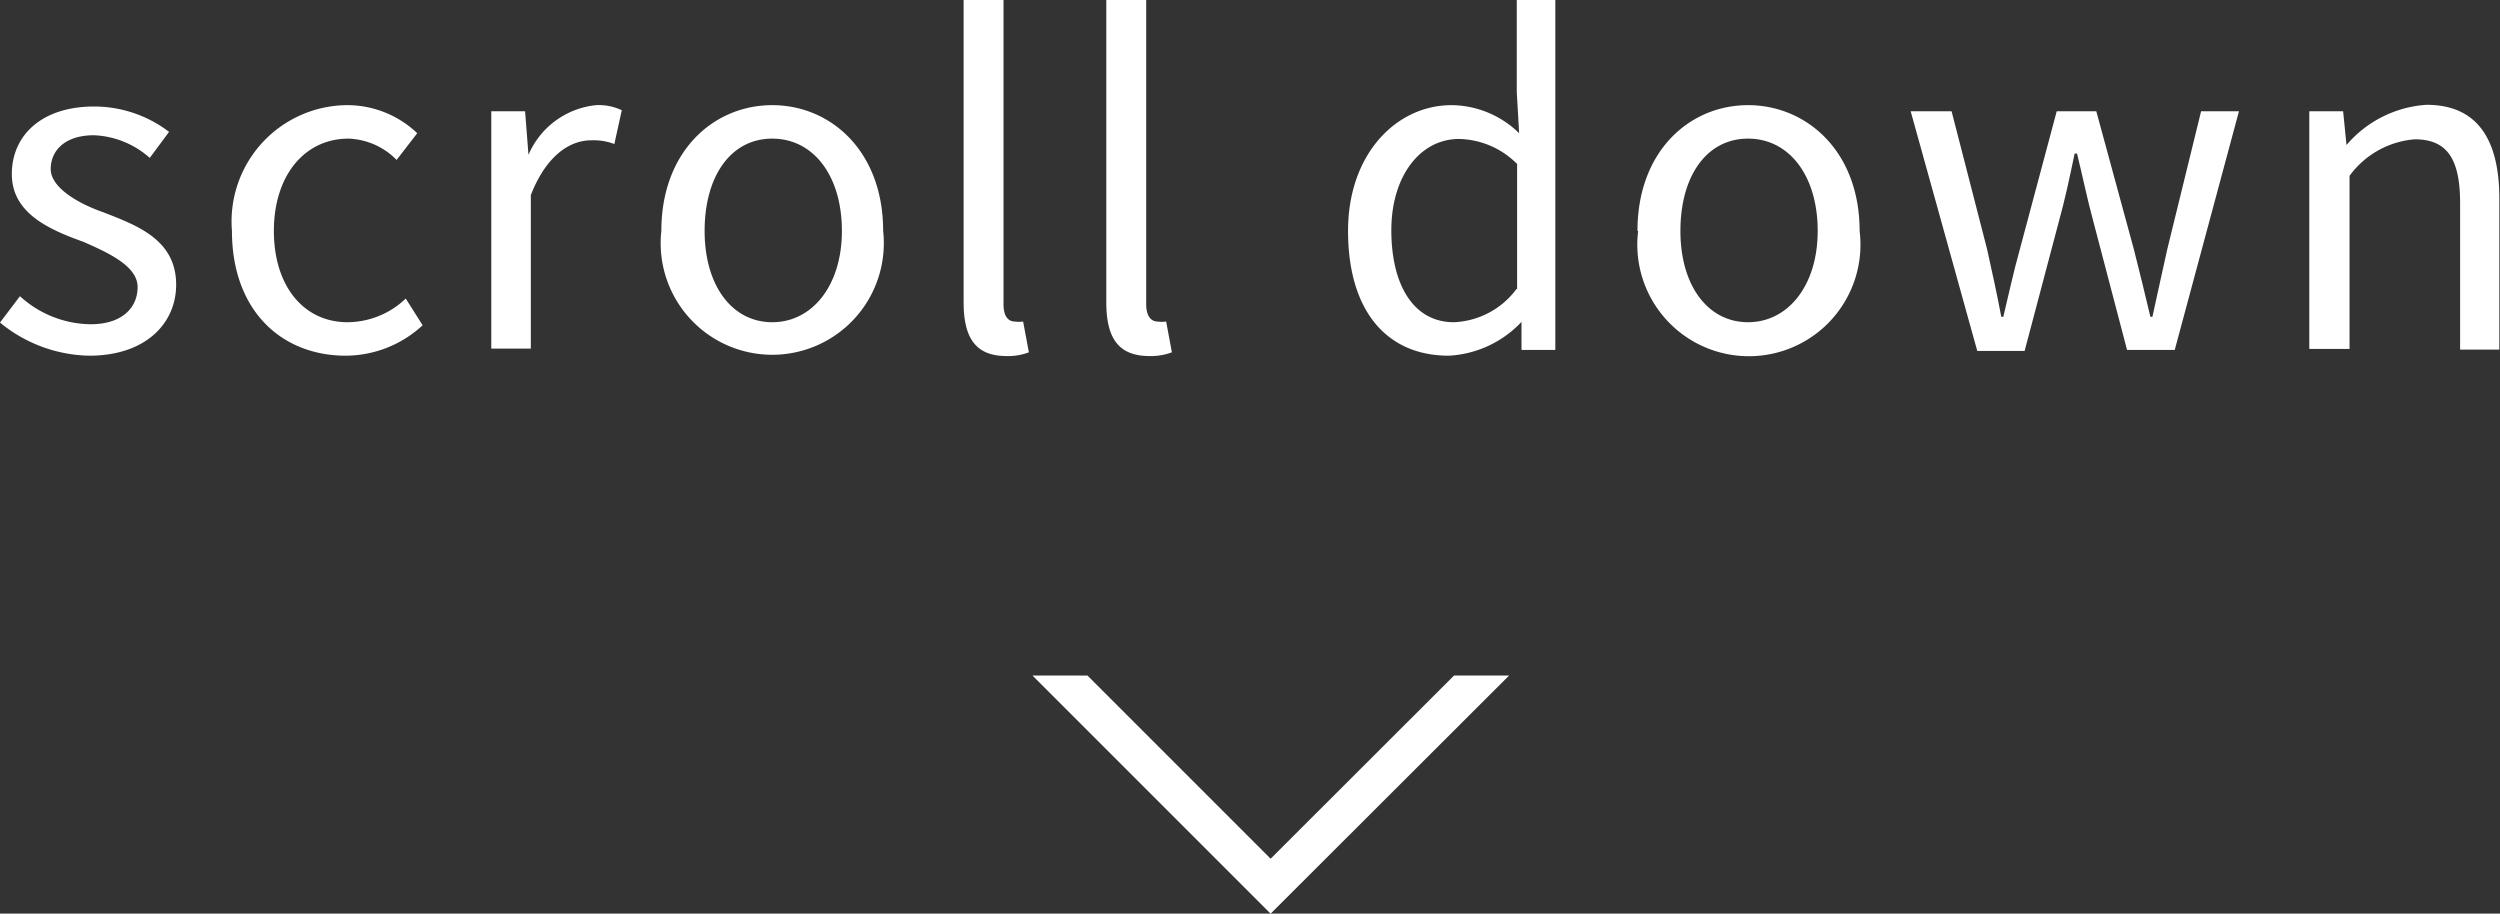
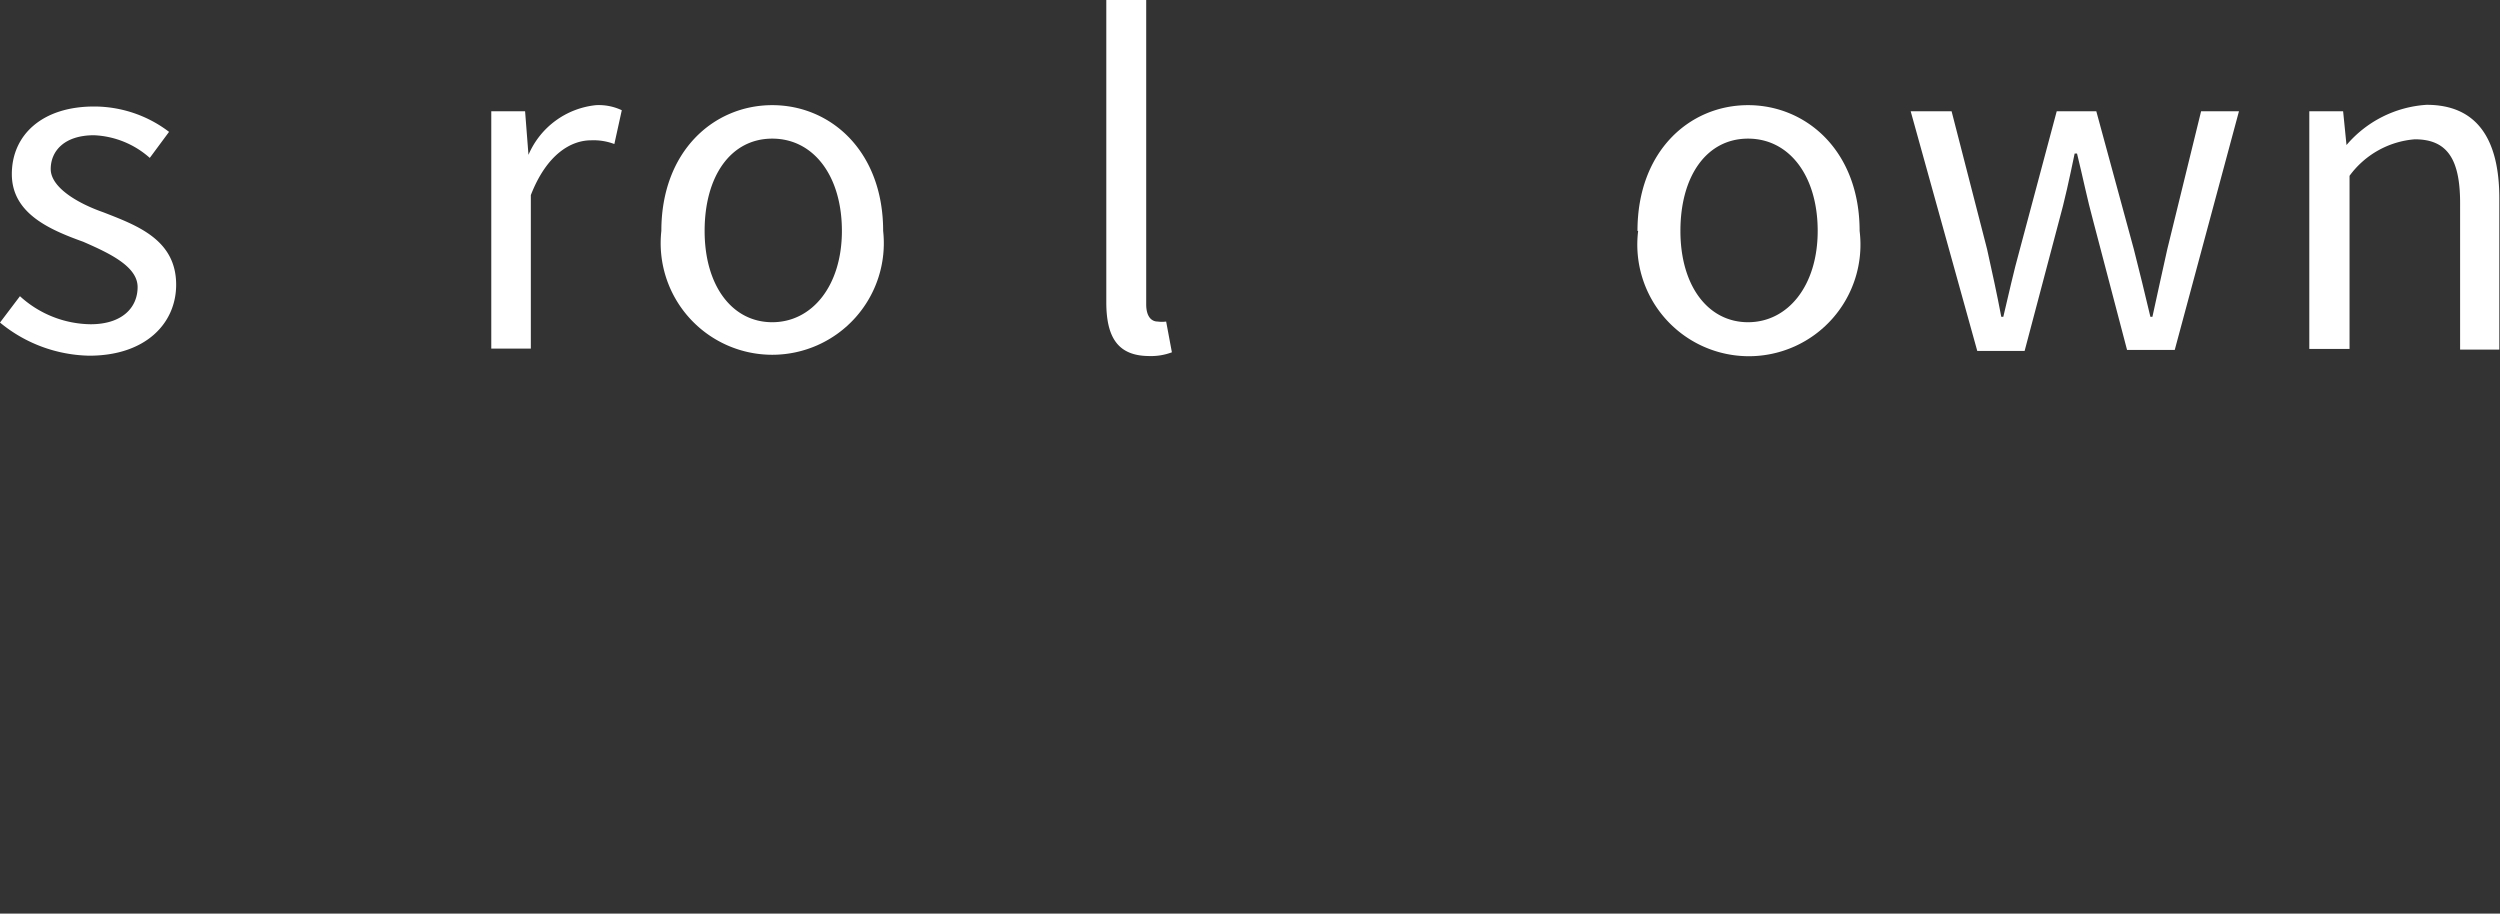
<svg xmlns="http://www.w3.org/2000/svg" width="73.94" height="27.02" viewBox="0 0 73.94 27.02">
  <rect x="0" y="0" width="73.94" height="27.02" fill="#333333" stroke="none" />
  <defs>
    <style>.cls-1,.cls-4{fill:none;}.cls-2{fill:#fff;}.cls-3{clip-path:url(#clip-path);}.cls-4{stroke:#fff;stroke-miterlimit:10;stroke-width:1.15px;}</style>
    <clipPath id="clip-path">
-       <rect class="cls-1" x="33.9" y="13.72" width="7.36" height="19.89" transform="translate(61.25 -13.92) rotate(90)" />
-     </clipPath>
+       </clipPath>
  </defs>
  <g id="レイヤー_2" data-name="レイヤー 2">
    <g id="レイヤー_1-2" data-name="レイヤー 1">
      <path class="cls-2" d="M0,9.54l.59-.78a3.15,3.15,0,0,0,2.09.83c.93,0,1.39-.49,1.39-1.1s-.83-1-1.61-1.34c-1-.36-2.11-.84-2.11-2s.9-2,2.43-2A3.66,3.66,0,0,1,5,3.9l-.57.77A2.65,2.65,0,0,0,2.78,4c-.88,0-1.28.47-1.28,1S2.26,6,3.06,6.28c1,.39,2.15.81,2.15,2.14,0,1.15-.91,2.1-2.57,2.1A4.27,4.27,0,0,1,0,9.54Z" />
-       <path class="cls-2" d="M6.86,6.83a3.44,3.44,0,0,1,3.41-3.72,3,3,0,0,1,2.07.83l-.61.79a2.09,2.09,0,0,0-1.42-.63C9,4.1,8.1,5.2,8.1,6.83s.88,2.7,2.18,2.7A2.51,2.51,0,0,0,12,8.83l.5.79a3.37,3.37,0,0,1-2.27.9C8.31,10.52,6.86,9.17,6.86,6.83Z" />
      <path class="cls-2" d="M14.53,3.29h1l.1,1.29h0a2.44,2.44,0,0,1,2-1.47,1.59,1.59,0,0,1,.76.15l-.22,1a1.73,1.73,0,0,0-.69-.11c-.59,0-1.31.41-1.78,1.62v4.54H14.53Z" />
      <path class="cls-2" d="M19.56,6.83c0-2.36,1.55-3.72,3.28-3.72s3.28,1.36,3.28,3.72a3.3,3.3,0,1,1-6.56,0Zm5.34,0c0-1.63-.84-2.73-2.06-2.73s-2,1.1-2,2.73.82,2.7,2,2.7S24.9,8.45,24.9,6.83Z" />
-       <path class="cls-2" d="M28.5,8.94V0h1.18V9c0,.37.15.51.34.51a.88.88,0,0,0,.24,0l.17.91a1.73,1.73,0,0,1-.69.11C28.86,10.52,28.5,10,28.5,8.94Z" />
      <path class="cls-2" d="M32.72,8.94V0H33.9V9c0,.37.16.51.34.51a.91.91,0,0,0,.25,0l.17.91a1.77,1.77,0,0,1-.69.11C33.08,10.52,32.72,10,32.72,8.94Z" />
-       <path class="cls-2" d="M39.87,6.83c0-2.29,1.44-3.72,3.06-3.72a2.89,2.89,0,0,1,2,.83l-.07-1.22V0H46V10.35h-1L45,9.52h0a3.18,3.18,0,0,1-2.15,1C41,10.52,39.87,9.18,39.87,6.83Zm5,1.72V4.85a2.49,2.49,0,0,0-1.72-.74c-1.14,0-2,1.09-2,2.7S41.8,9.53,43,9.53A2.43,2.43,0,0,0,44.85,8.55Z" />
      <path class="cls-2" d="M48.43,6.83c0-2.36,1.54-3.72,3.27-3.72S55,4.47,55,6.83a3.3,3.3,0,1,1-6.55,0Zm5.33,0c0-1.63-.84-2.73-2.06-2.73s-2,1.1-2,2.73.82,2.7,2,2.7S53.76,8.45,53.76,6.83Z" />
      <path class="cls-2" d="M56.51,3.29h1.21l1.05,4.08c.15.68.29,1.31.42,2h.06c.16-.67.3-1.32.49-2l1.09-4.08H62l1.11,4.08c.17.68.33,1.31.49,2h.06c.15-.67.28-1.3.44-2l1-4.08h1.12l-1.9,7.06H62.91l-1-3.81c-.18-.66-.31-1.31-.48-2h-.07c-.15.72-.29,1.38-.48,2.06l-1,3.78h-1.4Z" />
      <path class="cls-2" d="M68.3,3.29h1l.1,1h0a3.39,3.39,0,0,1,2.37-1.19c1.48,0,2.15,1,2.15,2.77v4.47H72.76V6c0-1.32-.4-1.88-1.34-1.88a2.65,2.65,0,0,0-1.93,1.08v5.12H68.3Z" />
      <g class="cls-3">
        <polyline class="cls-4" points="44.76 19.04 37.58 26.21 30.41 19.04" />
      </g>
    </g>
  </g>
</svg>